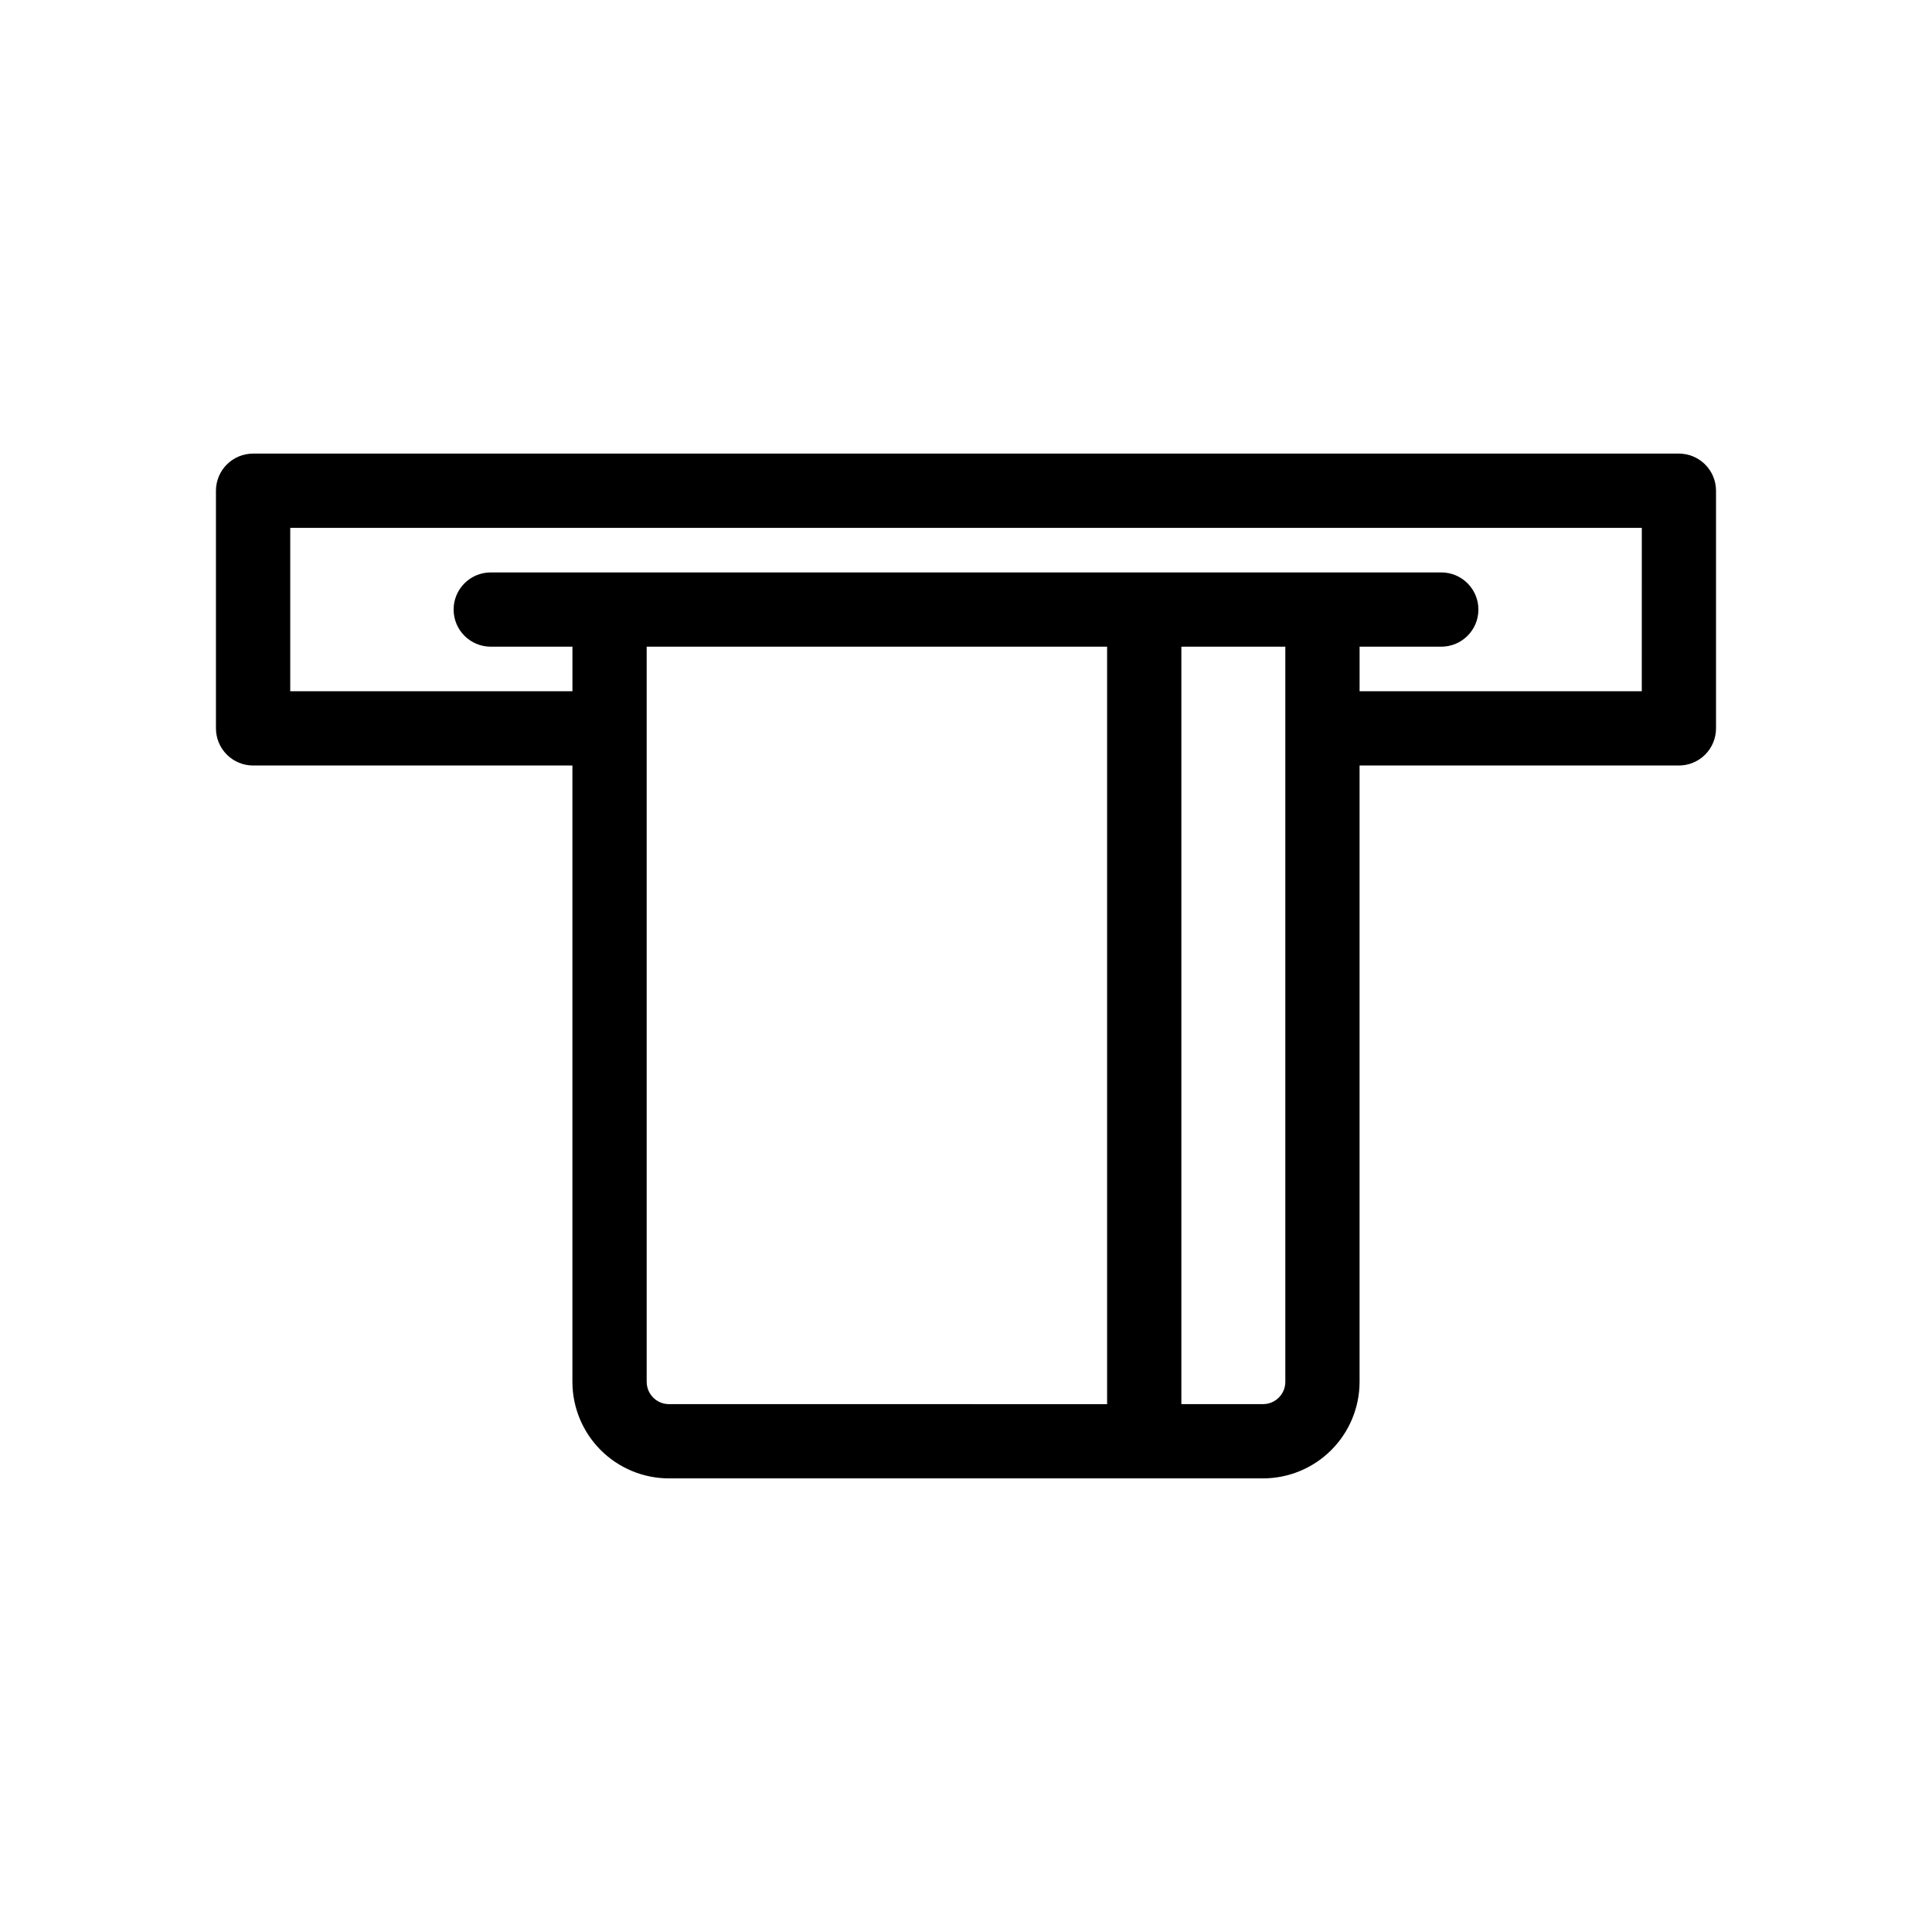
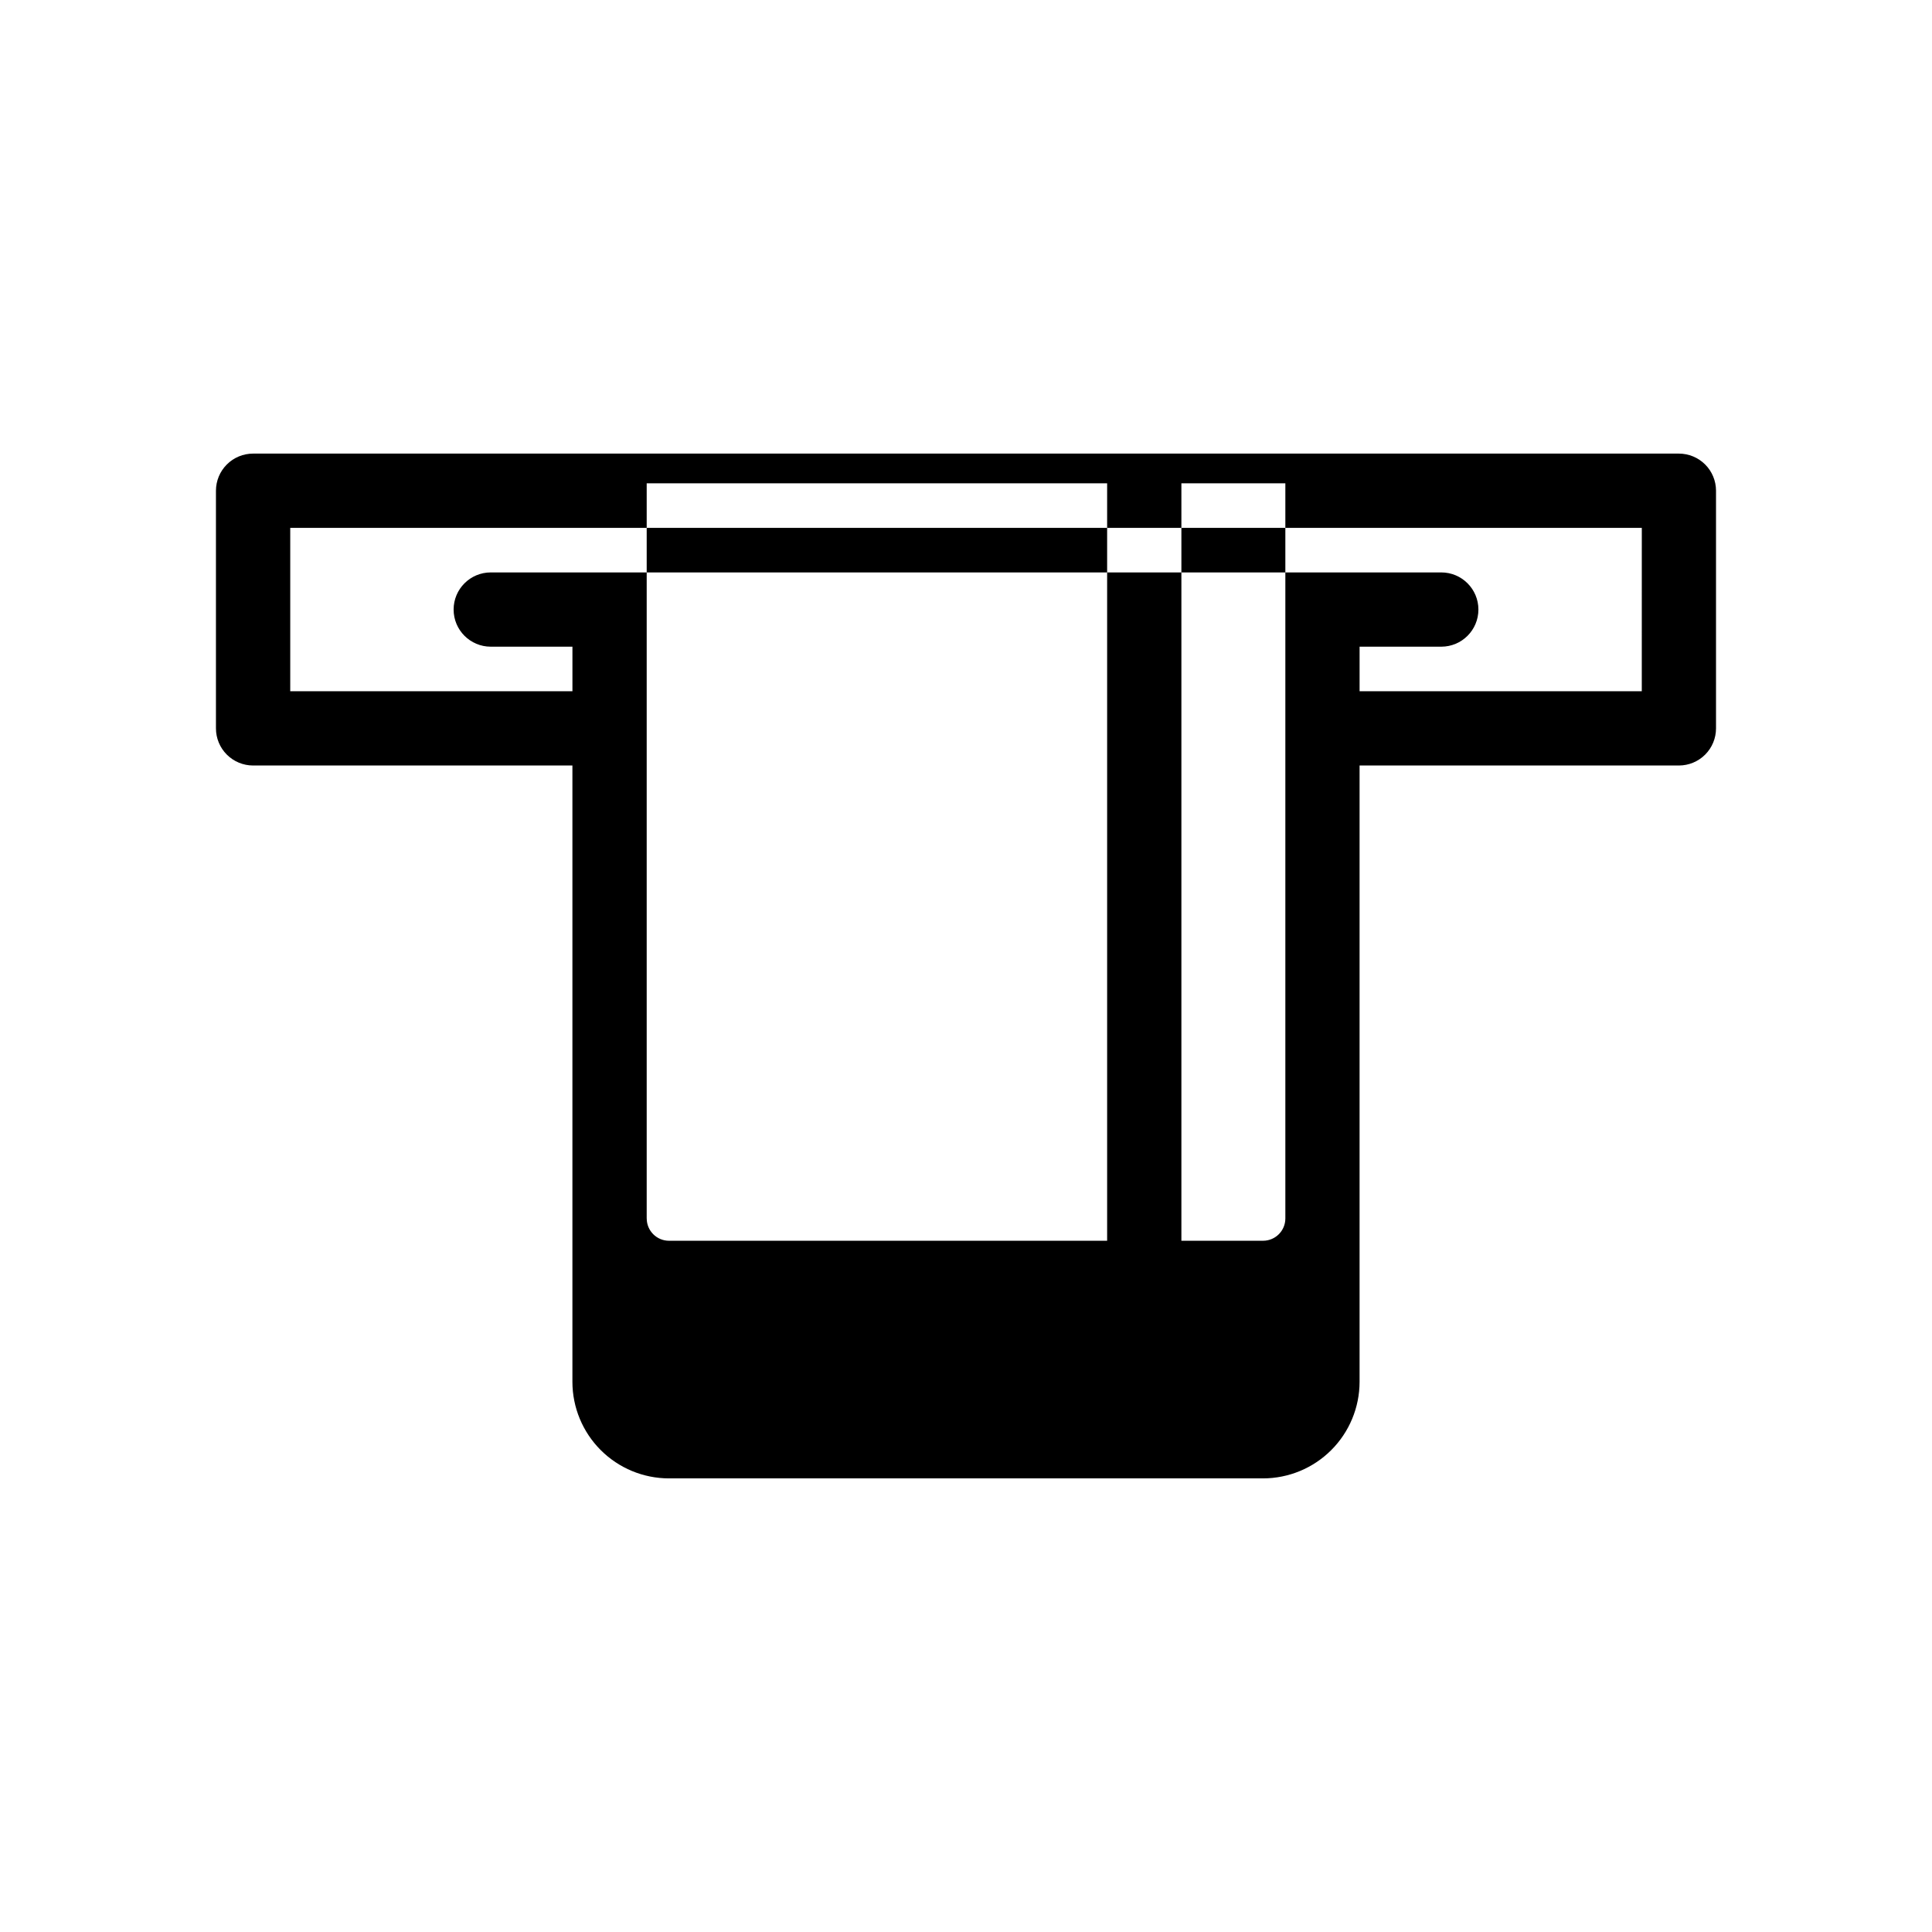
<svg xmlns="http://www.w3.org/2000/svg" fill="#000000" width="800px" height="800px" version="1.1" viewBox="144 144 512 512">
-   <path d="m588.93 264.21h-377.86c-2.609 0-5.113 1.035-6.957 2.883-1.848 1.844-2.883 4.348-2.883 6.957v62.977c0 2.609 1.035 5.113 2.883 6.957 1.844 1.844 4.348 2.883 6.957 2.883h84.625v163.34c0.008 6.781 2.703 13.285 7.5 18.082 4.797 4.797 11.301 7.492 18.082 7.5h157.44c6.781-0.008 13.285-2.703 18.082-7.5 4.797-4.797 7.496-11.301 7.504-18.082v-163.34h84.621c2.609 0 5.113-1.039 6.961-2.883 1.844-1.844 2.879-4.348 2.879-6.957v-62.977c0-2.609-1.035-5.113-2.879-6.957-1.848-1.848-4.352-2.883-6.961-2.883zm-9.84 62.977h-74.785v-11.809h21.648c5.438 0 9.84-4.406 9.84-9.84s-4.402-9.84-9.84-9.84h-251.9c-5.434 0-9.84 4.406-9.84 9.84s4.406 9.84 9.84 9.84h21.648v11.809h-74.785v-43.297h358.18zm-94.465 19.68v163.34c-0.004 3.258-2.644 5.898-5.902 5.902h-21.648v-200.73h27.551zm-169.25 163.34v-194.83h122.02v200.74l-116.11-0.004c-3.258-0.004-5.898-2.644-5.902-5.902z" />
+   <path d="m588.93 264.21h-377.86c-2.609 0-5.113 1.035-6.957 2.883-1.848 1.844-2.883 4.348-2.883 6.957v62.977c0 2.609 1.035 5.113 2.883 6.957 1.844 1.844 4.348 2.883 6.957 2.883h84.625v163.34c0.008 6.781 2.703 13.285 7.5 18.082 4.797 4.797 11.301 7.492 18.082 7.5h157.44c6.781-0.008 13.285-2.703 18.082-7.5 4.797-4.797 7.496-11.301 7.504-18.082v-163.34h84.621c2.609 0 5.113-1.039 6.961-2.883 1.844-1.844 2.879-4.348 2.879-6.957v-62.977c0-2.609-1.035-5.113-2.879-6.957-1.848-1.848-4.352-2.883-6.961-2.883zm-9.84 62.977h-74.785v-11.809h21.648c5.438 0 9.84-4.406 9.84-9.84s-4.402-9.84-9.84-9.84h-251.9c-5.434 0-9.84 4.406-9.84 9.84s4.406 9.84 9.84 9.84h21.648v11.809h-74.785v-43.297h358.18m-94.465 19.68v163.34c-0.004 3.258-2.644 5.898-5.902 5.902h-21.648v-200.73h27.551zm-169.25 163.34v-194.83h122.02v200.74l-116.11-0.004c-3.258-0.004-5.898-2.644-5.902-5.902z" />
</svg>